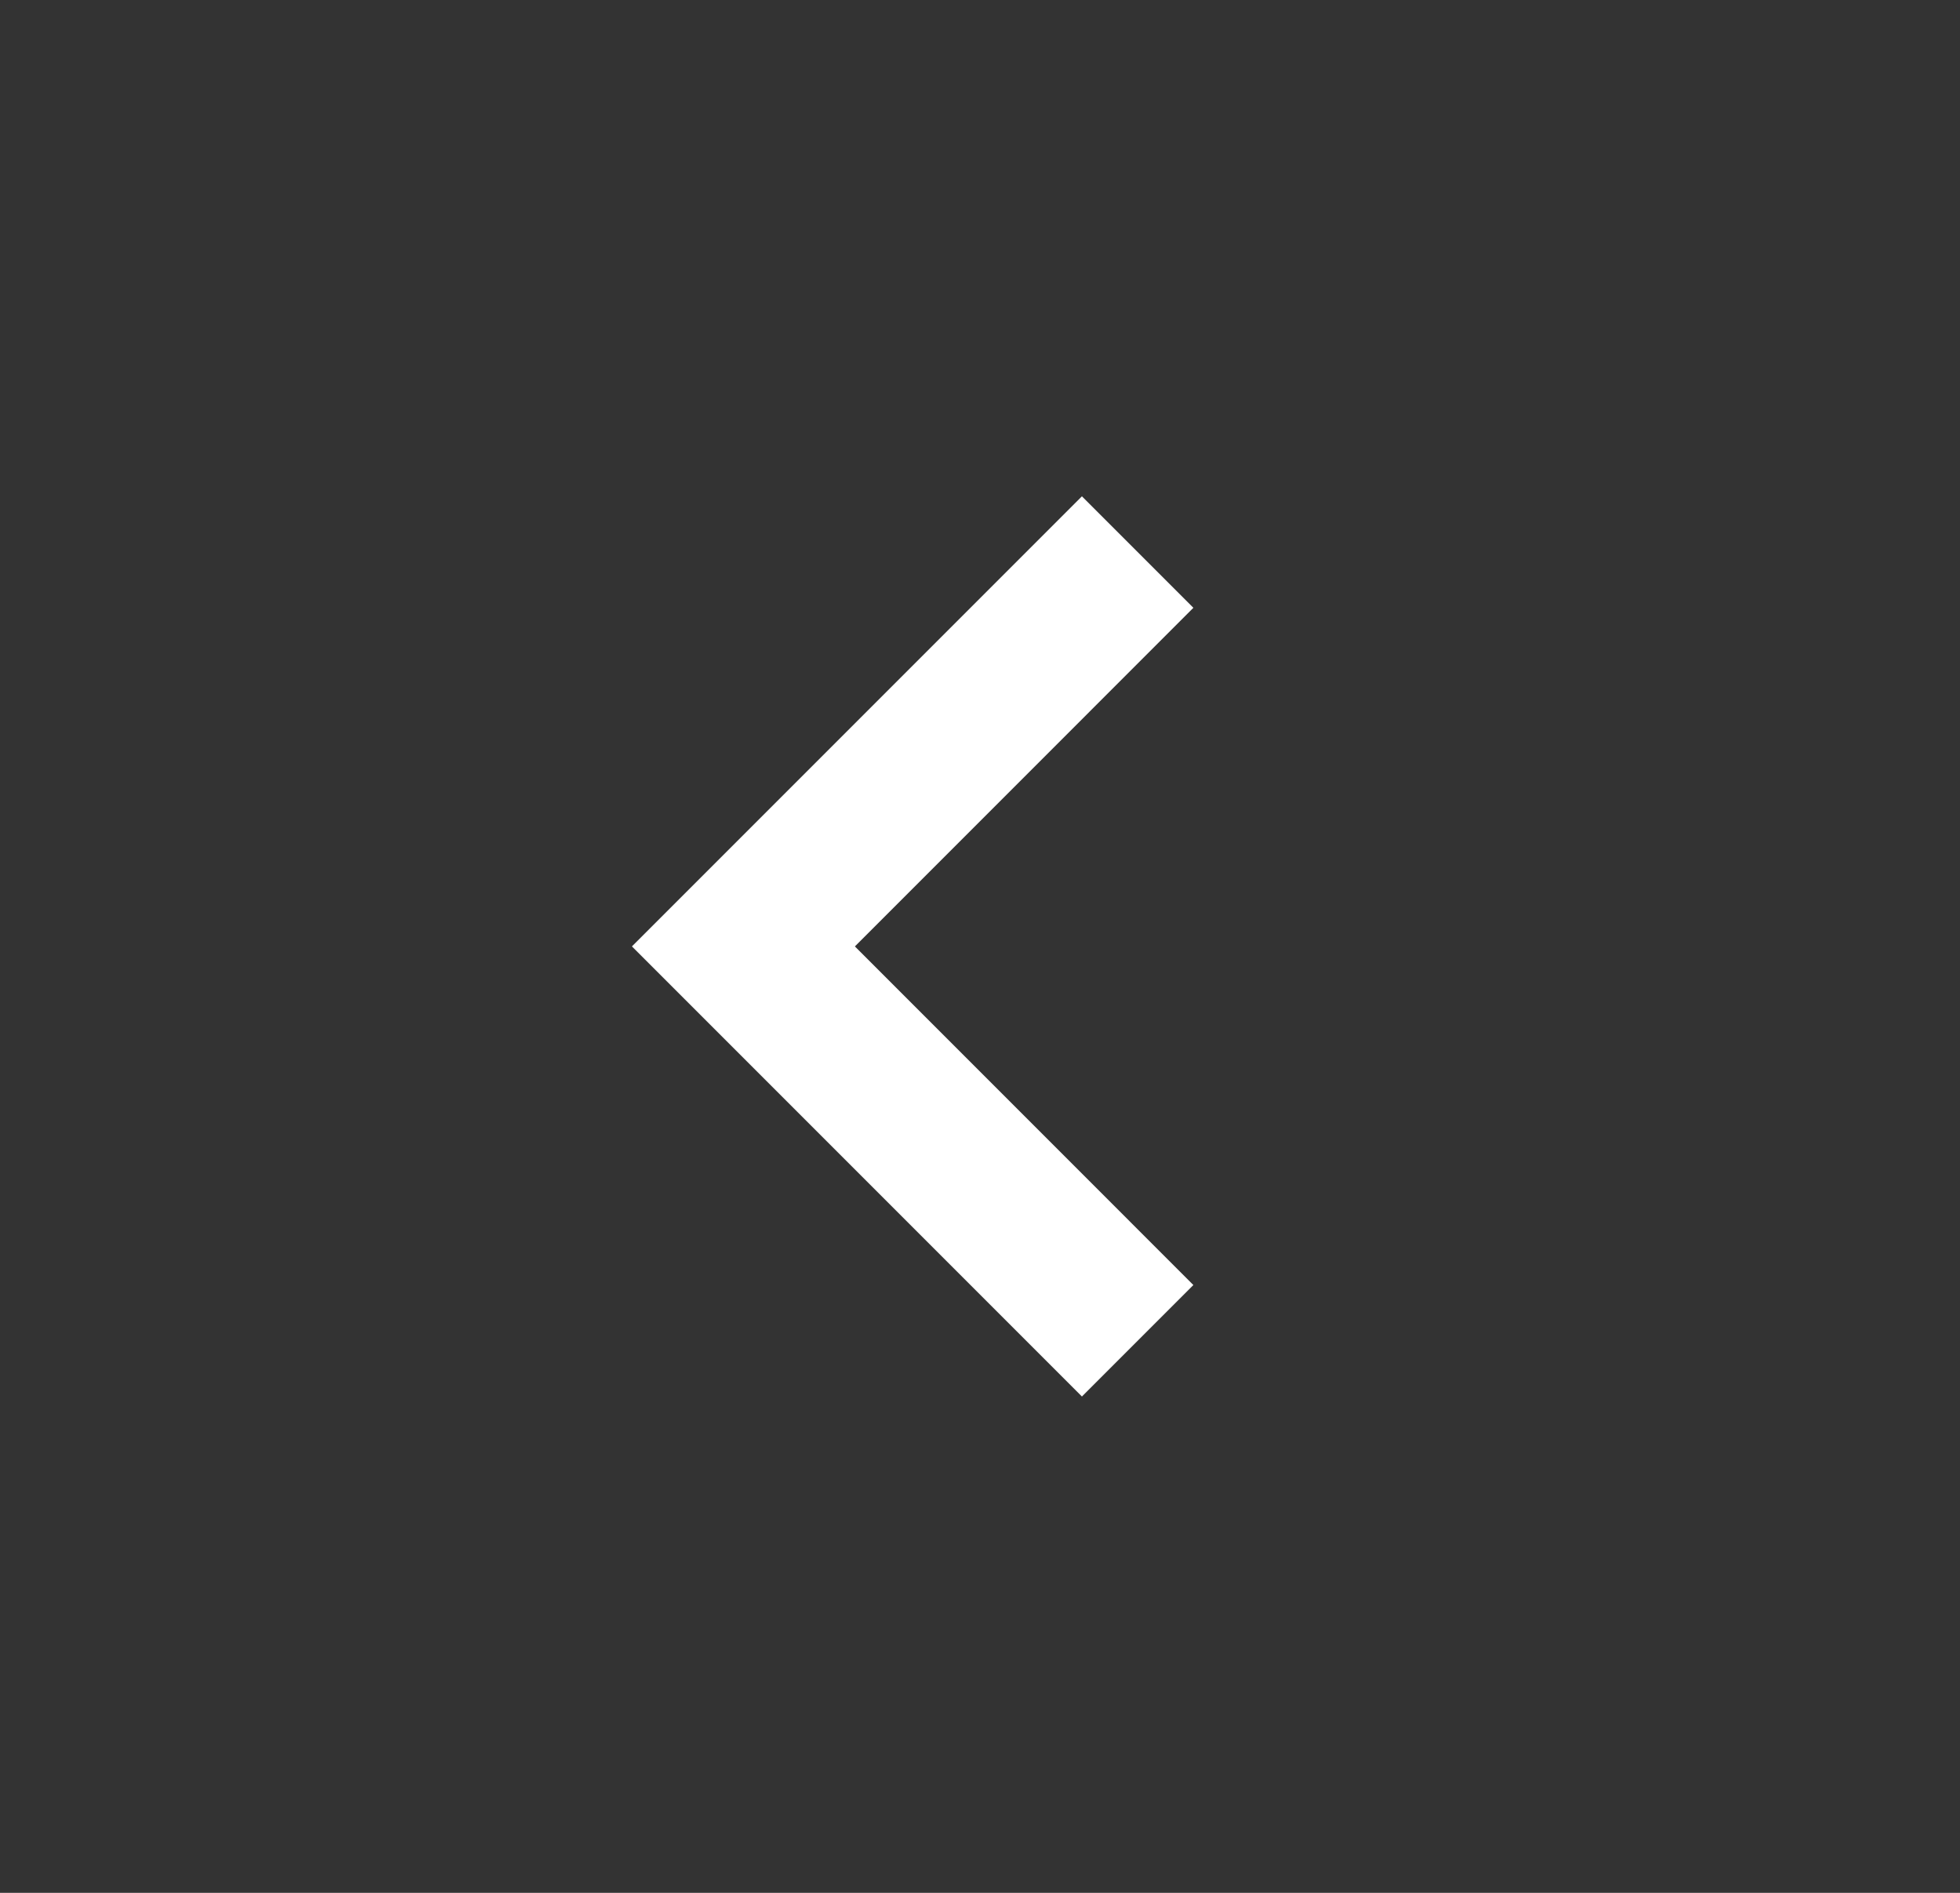
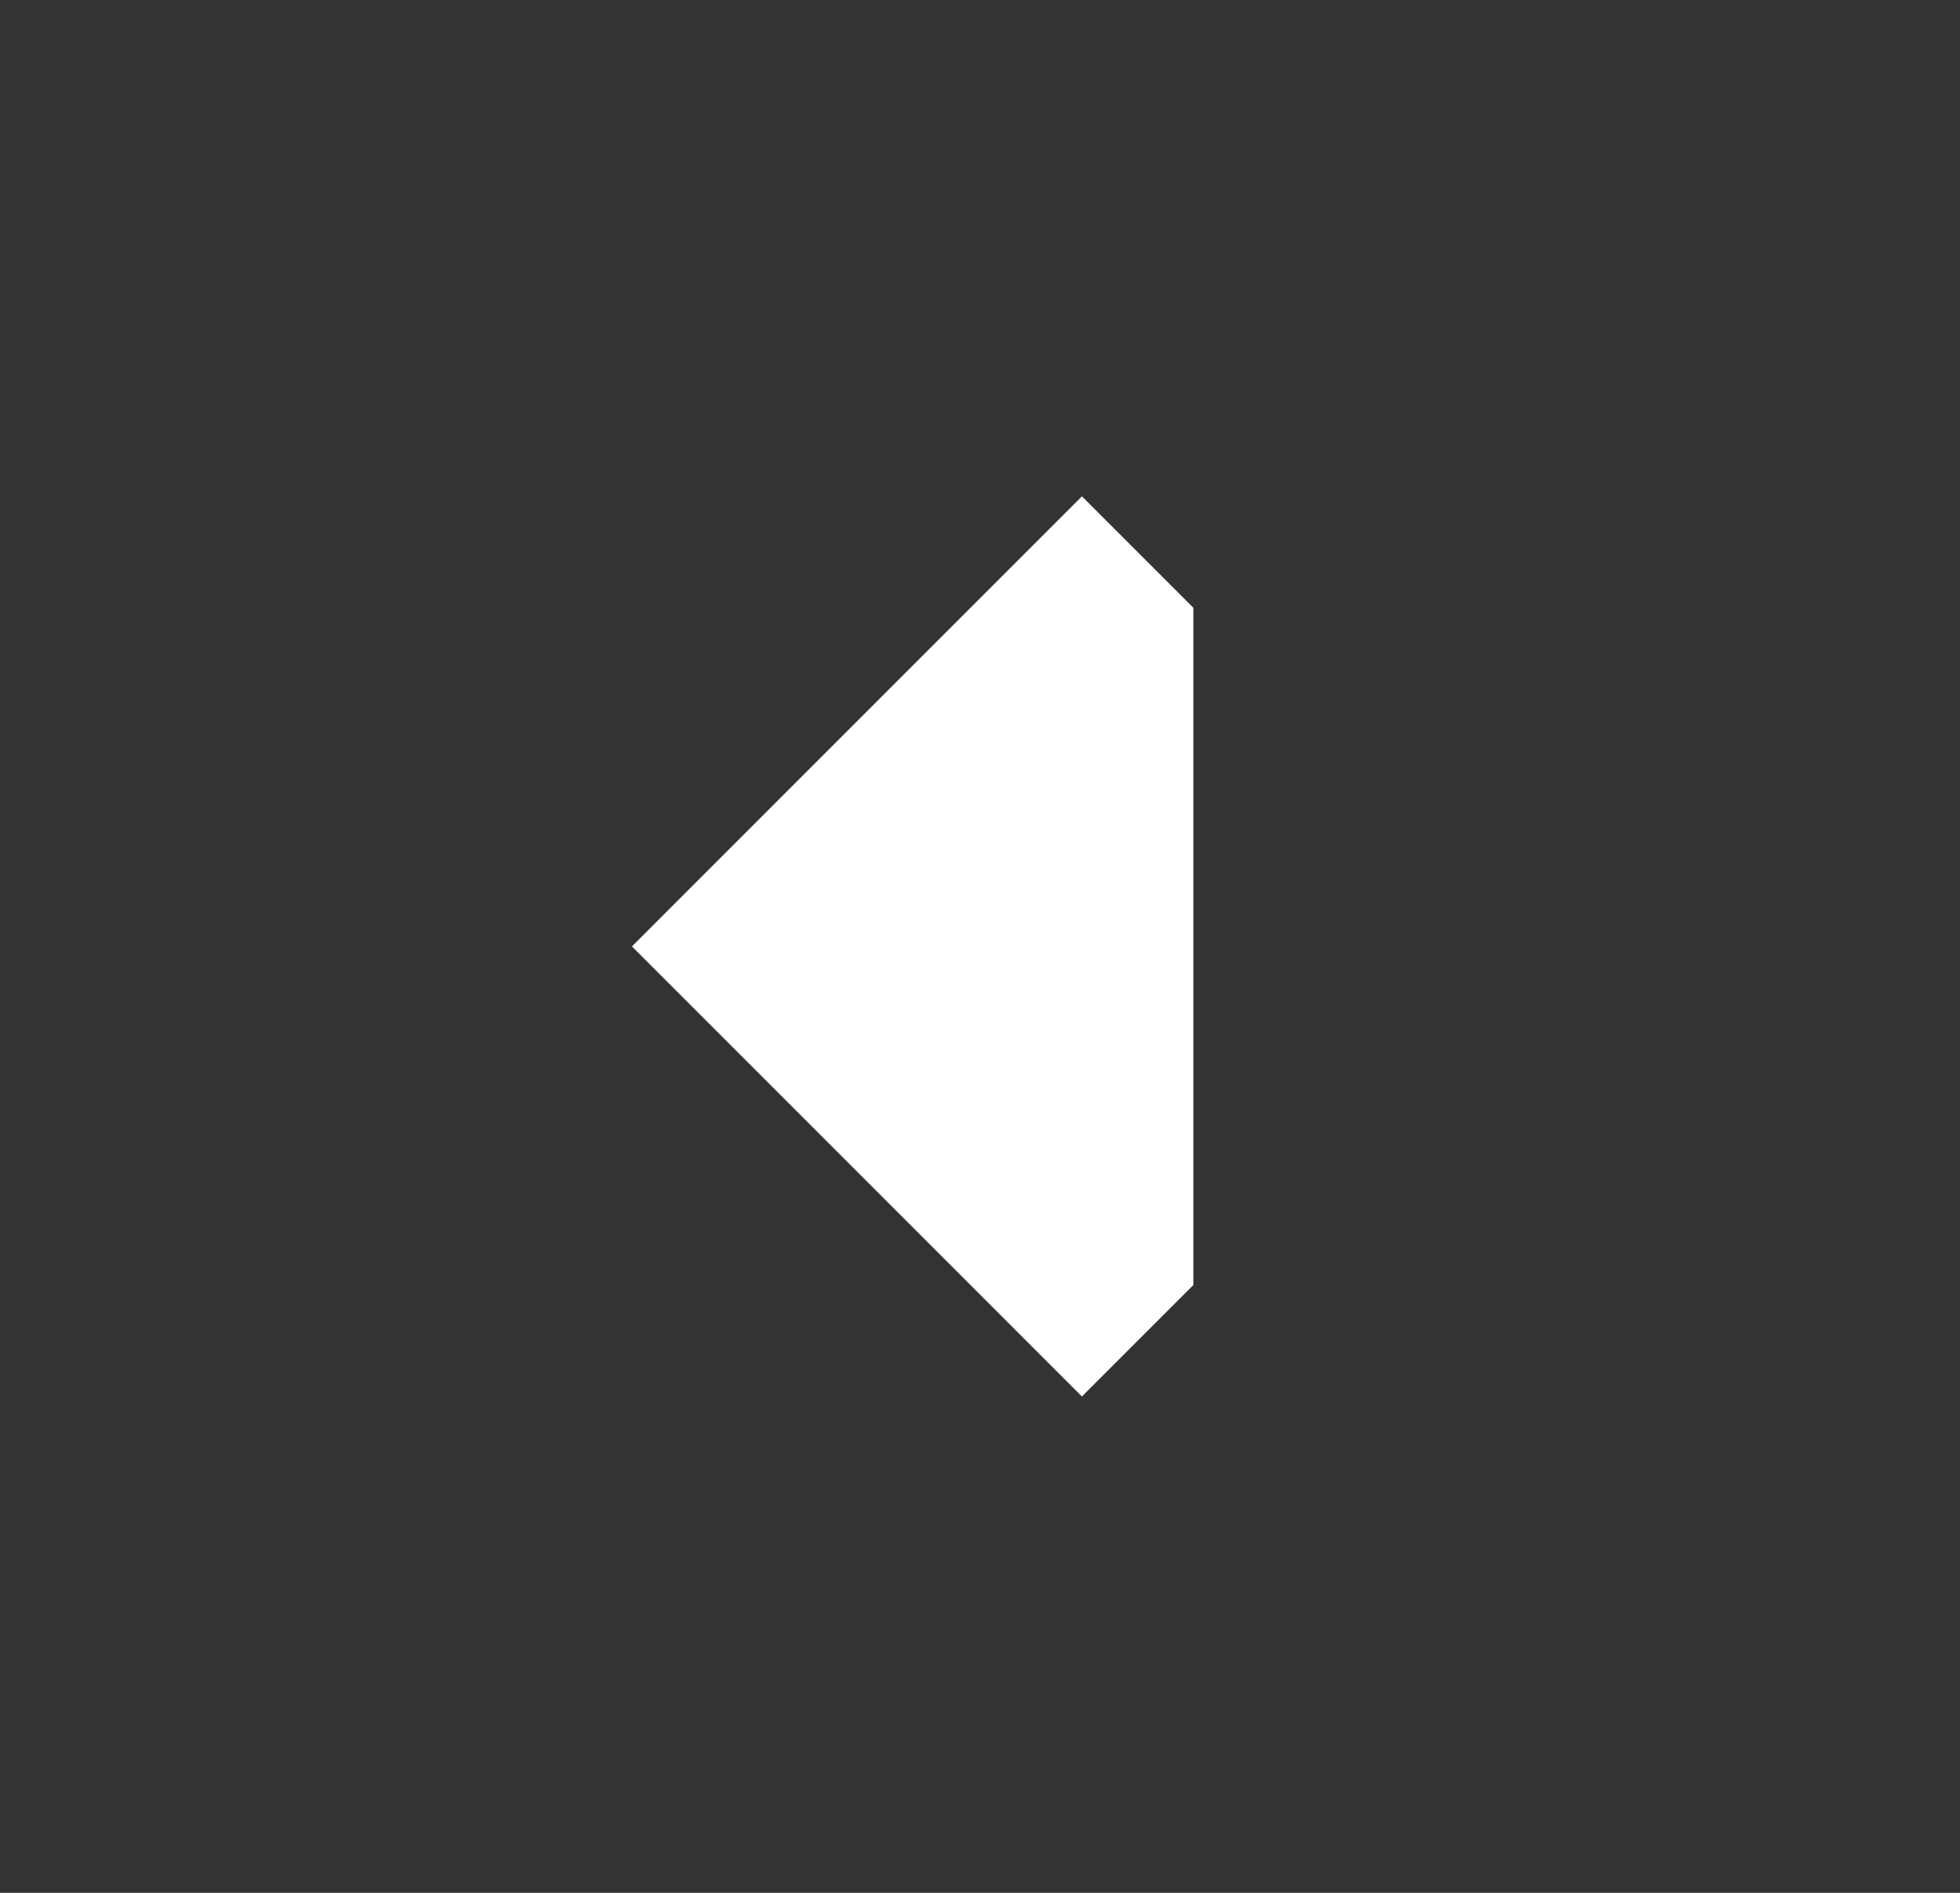
<svg xmlns="http://www.w3.org/2000/svg" width="29" height="28" viewBox="0 0 29 28" fill="none">
  <rect x="0" y="0" width="29" height="28" fill="#333333" stroke="none" />
-   <path d="M16.008 7.342L9.35 14L16.008 20.658L17.657 19.009L12.649 14L17.657 8.991L16.008 7.342Z" fill="white" />
+   <path d="M16.008 7.342L9.35 14L16.008 20.658L17.657 19.009L17.657 8.991L16.008 7.342Z" fill="white" />
</svg>